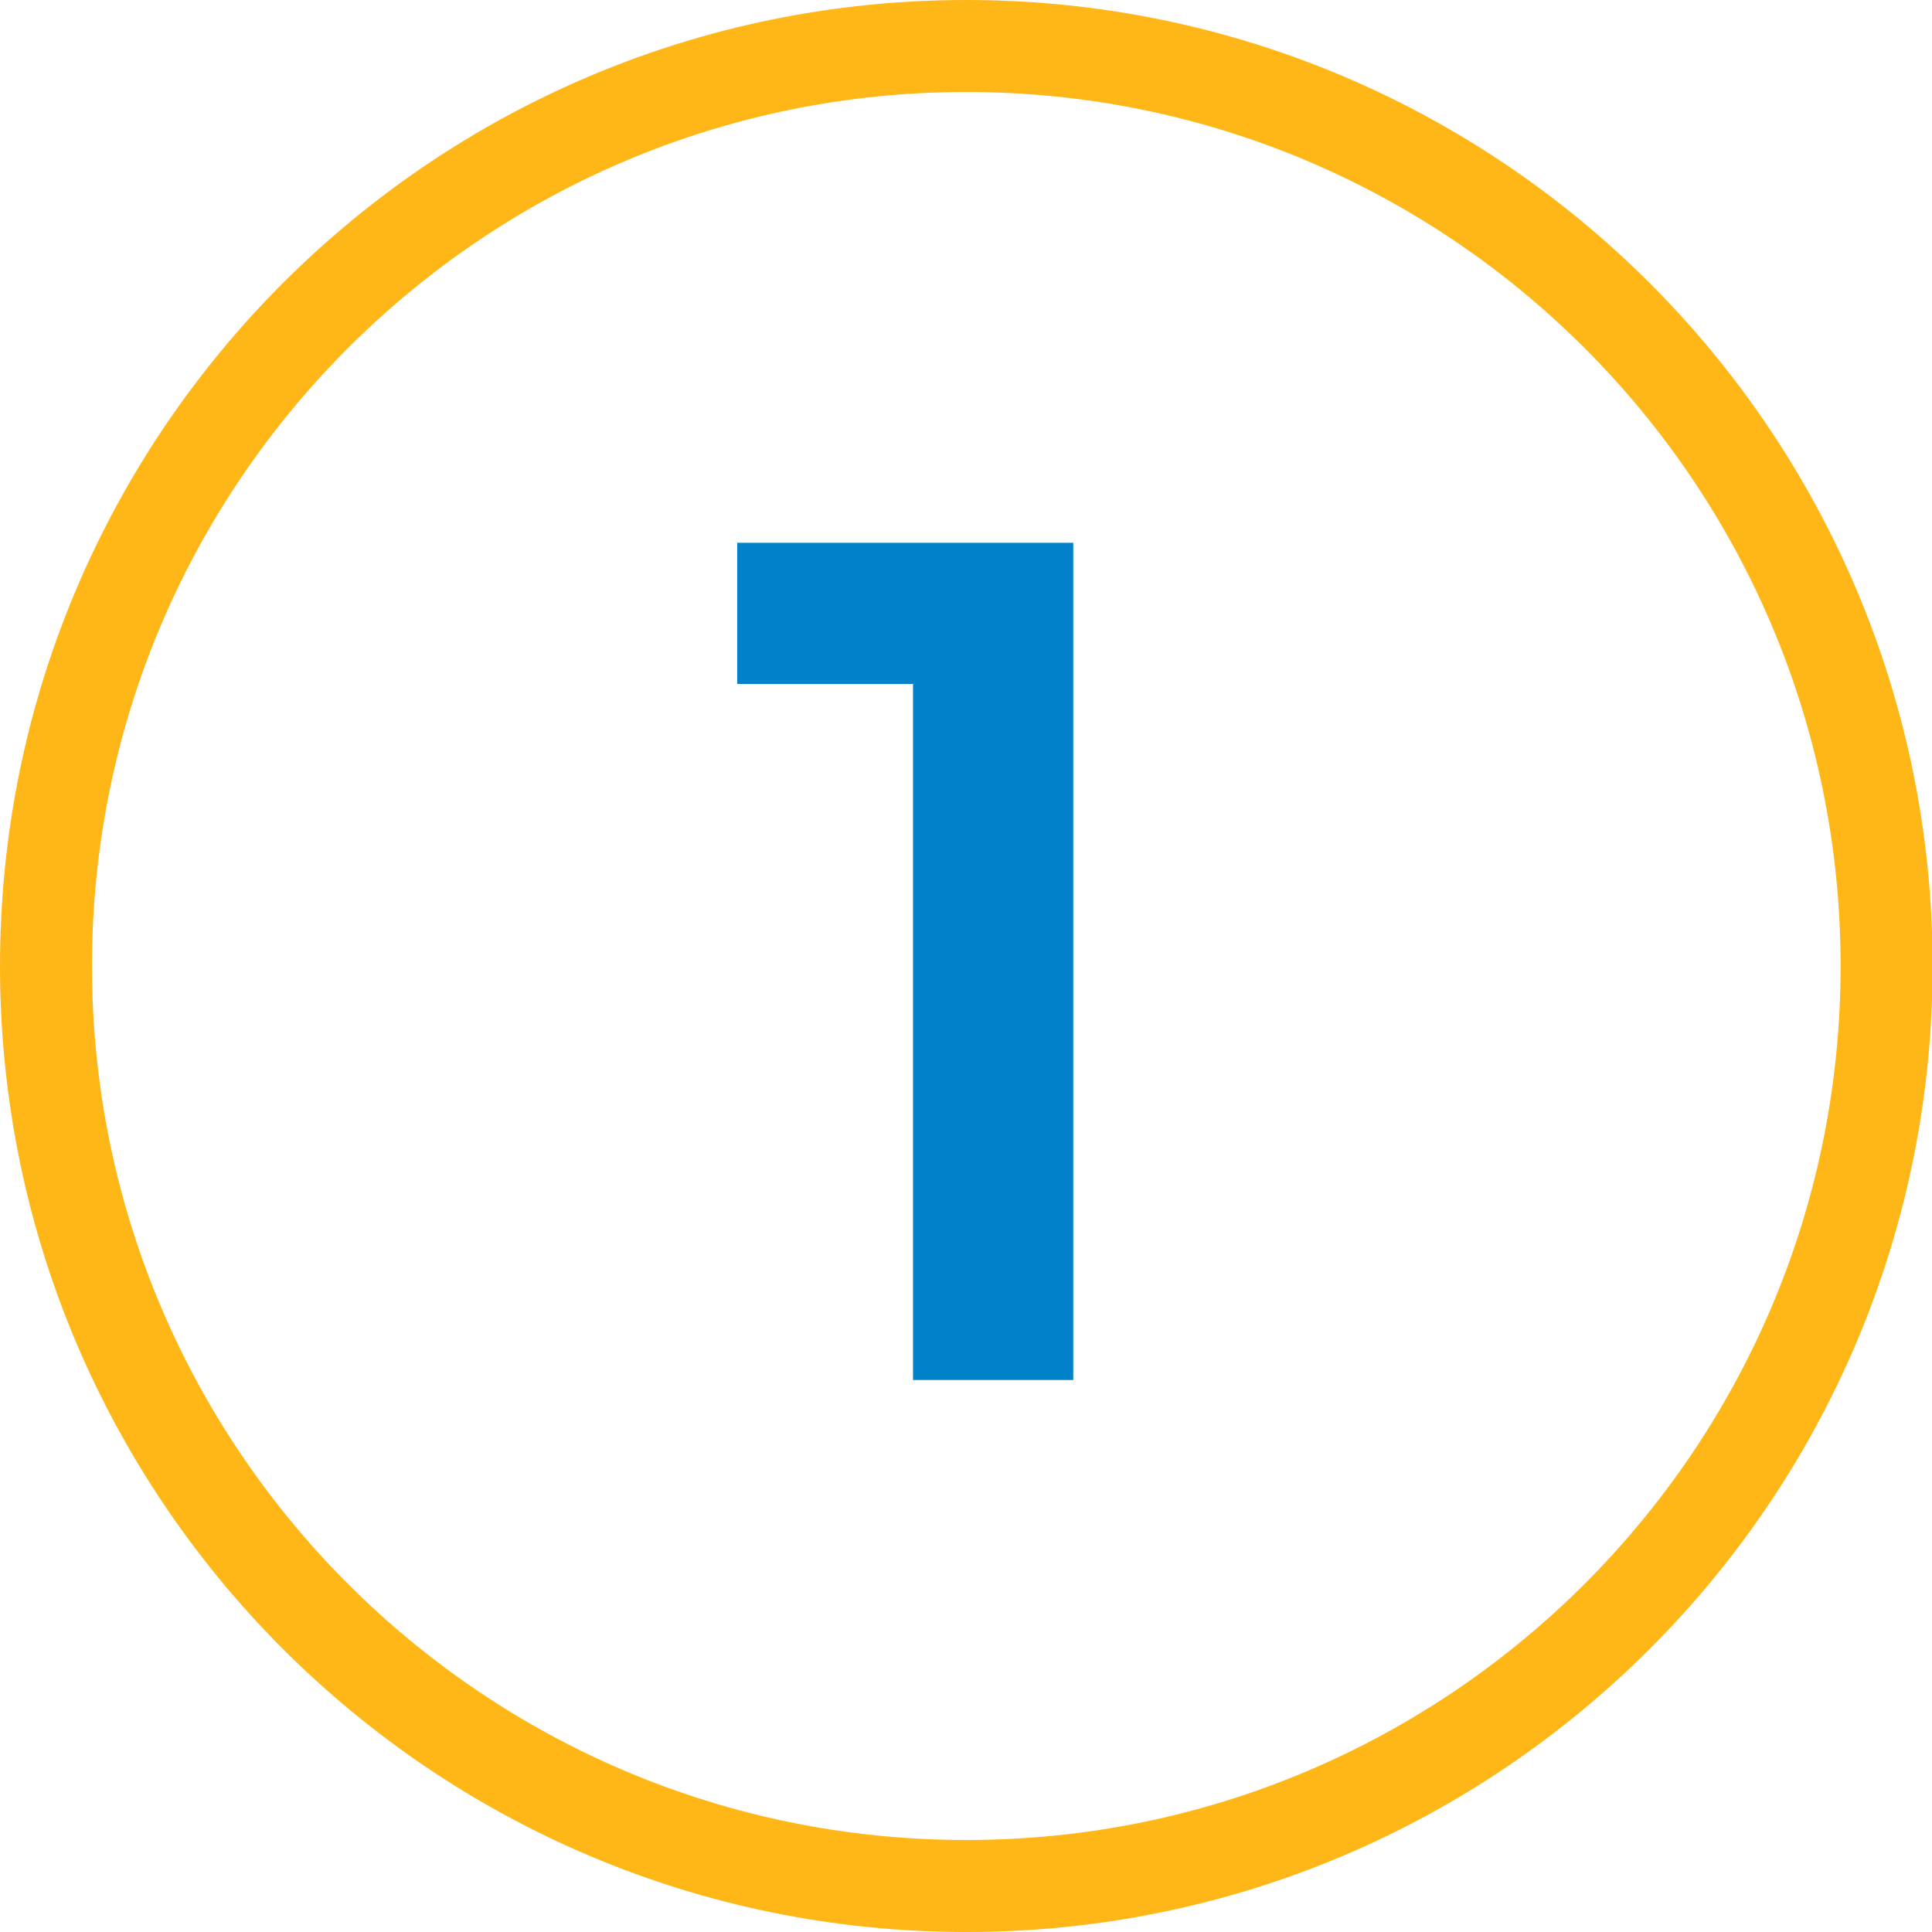
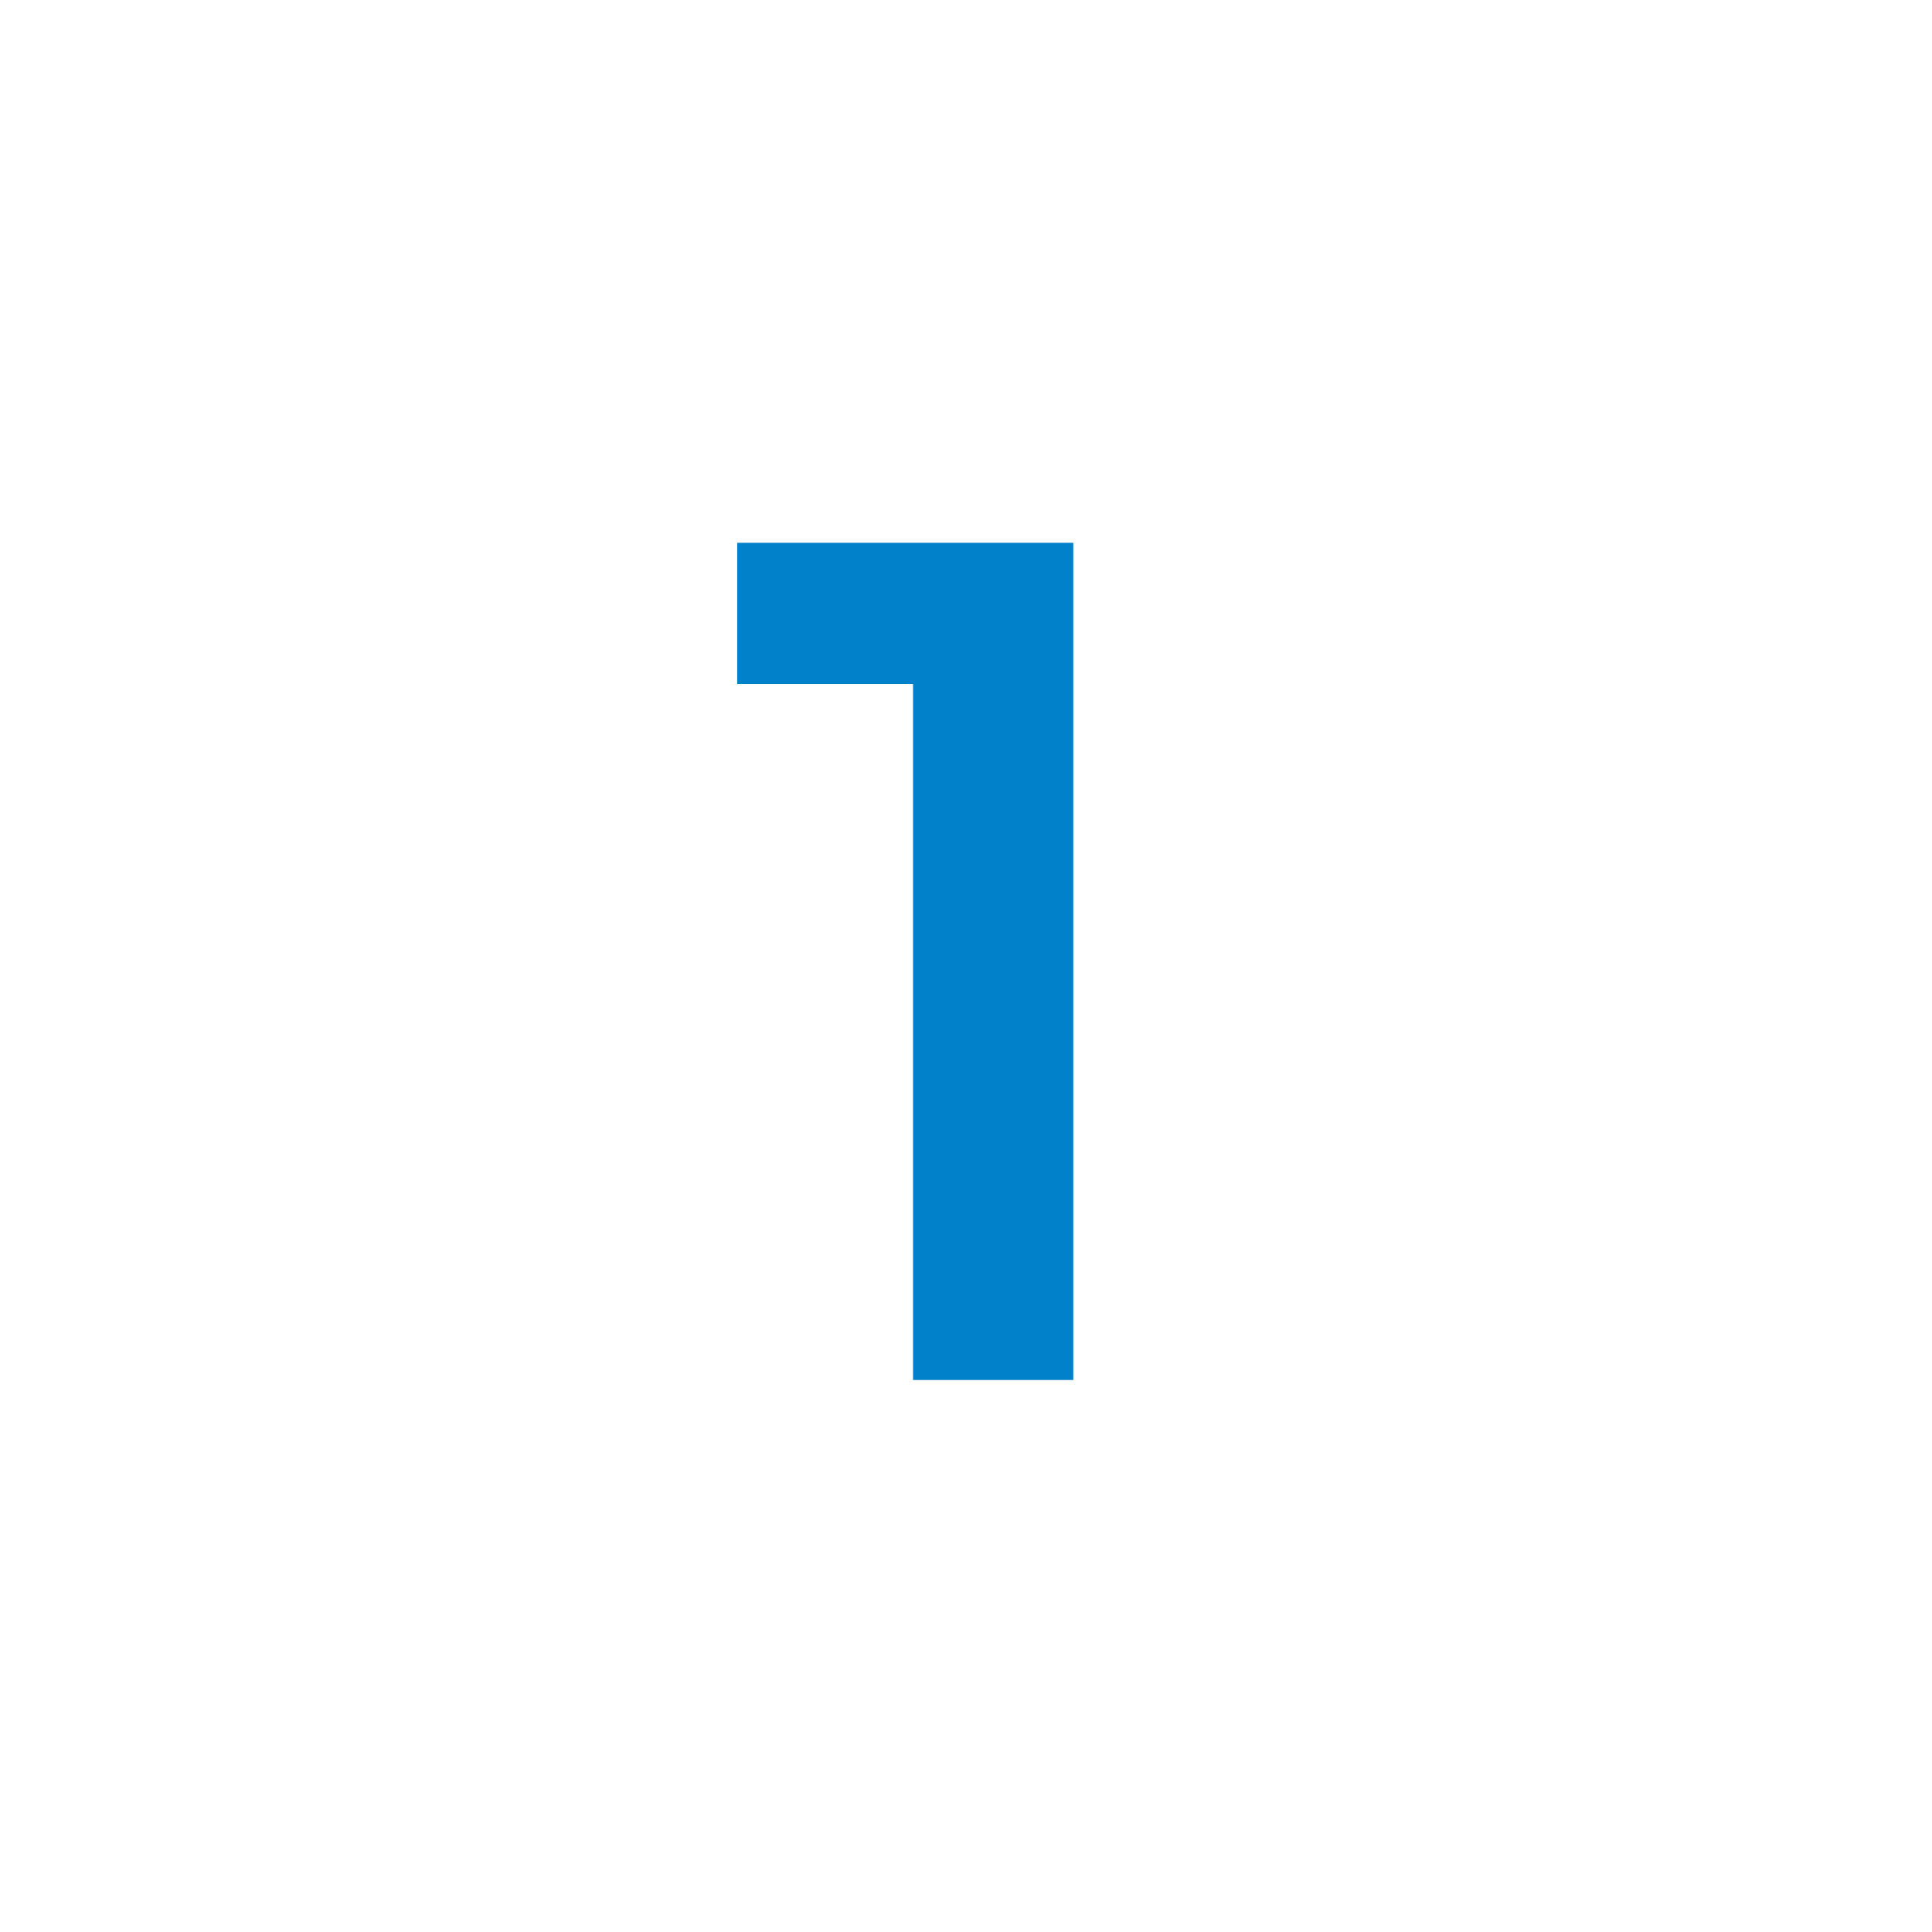
<svg xmlns="http://www.w3.org/2000/svg" width="42" height="42" viewBox="0 0 42 42">
  <g fill="none" fill-rule="evenodd" transform="translate(1 1)">
    <polygon fill="#0081C9" fill-rule="nonzero" points="22.332 29 22.332 10.8 15.026 10.8 15.026 13.868 18.848 13.868 18.848 29" />
-     <path stroke="#FFB718" stroke-width="2" d="M20.006,40 C31.056,40 40.013,31.046 40.013,20 C40.013,8.954 31.056,0 20.006,0 C8.957,0 4.12114787e-13,8.954 4.12114787e-13,20 C4.12114787e-13,31.046 8.957,40 20.006,40 Z" />
  </g>
</svg>